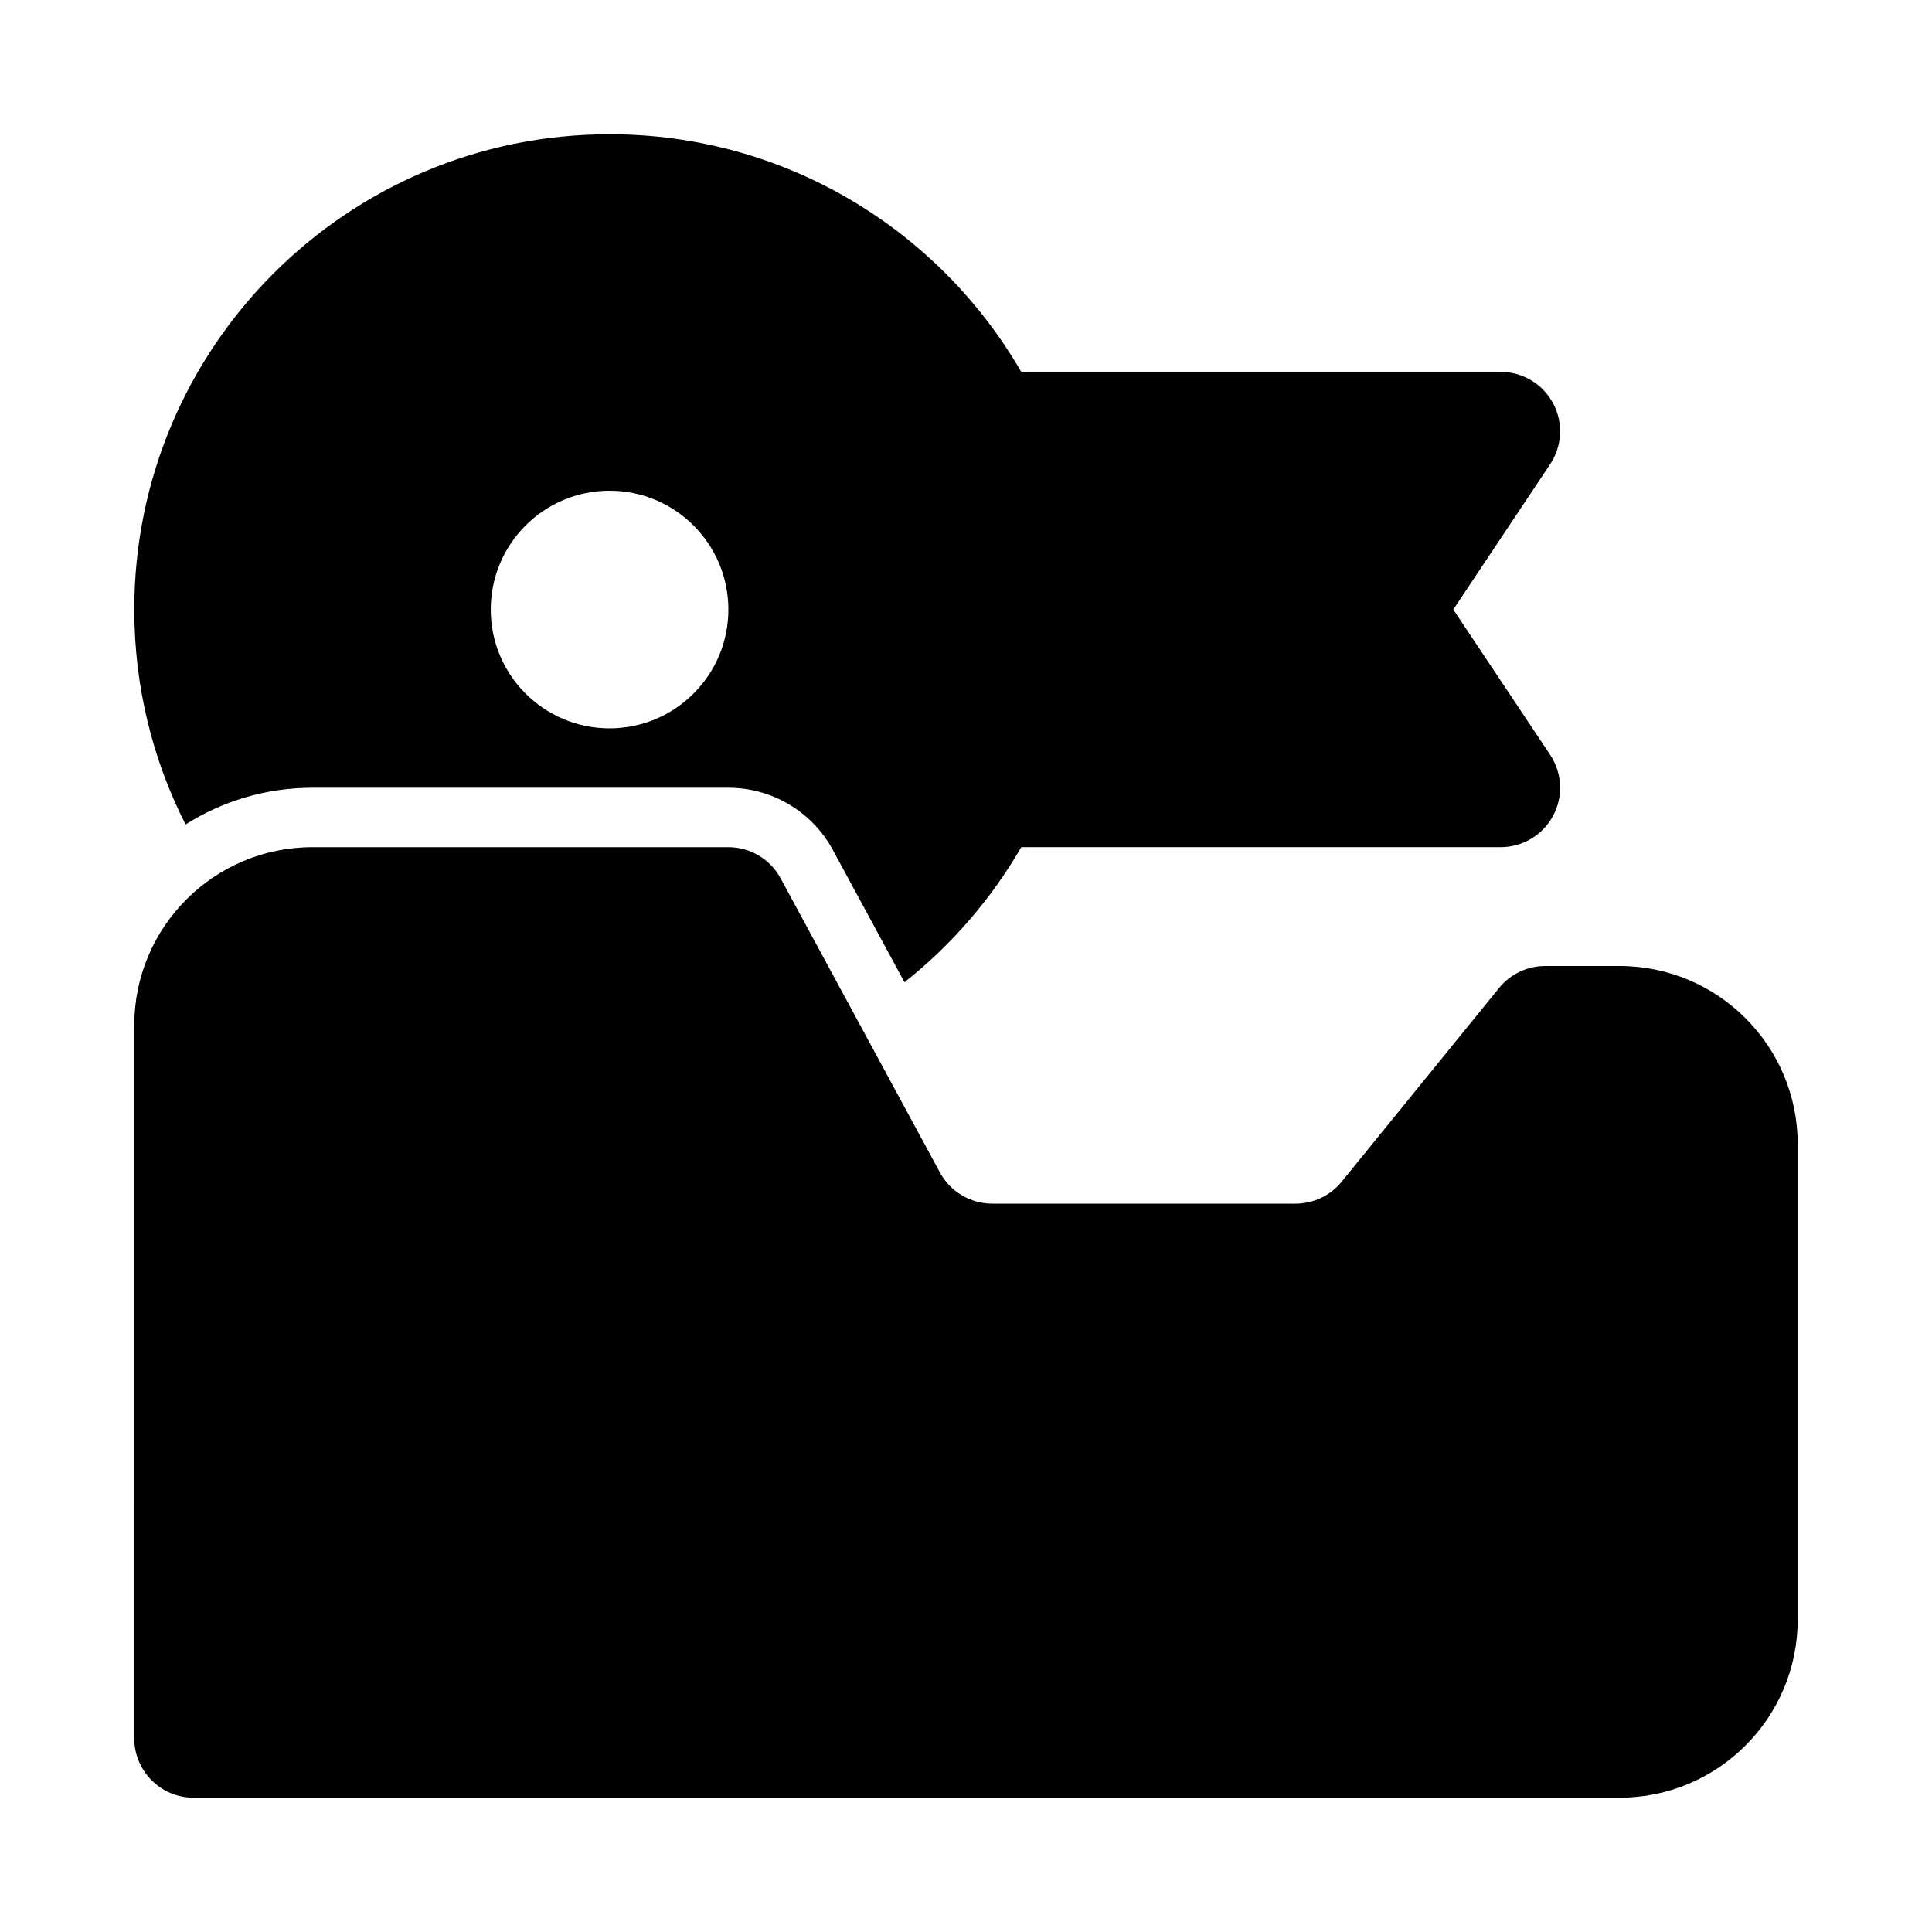
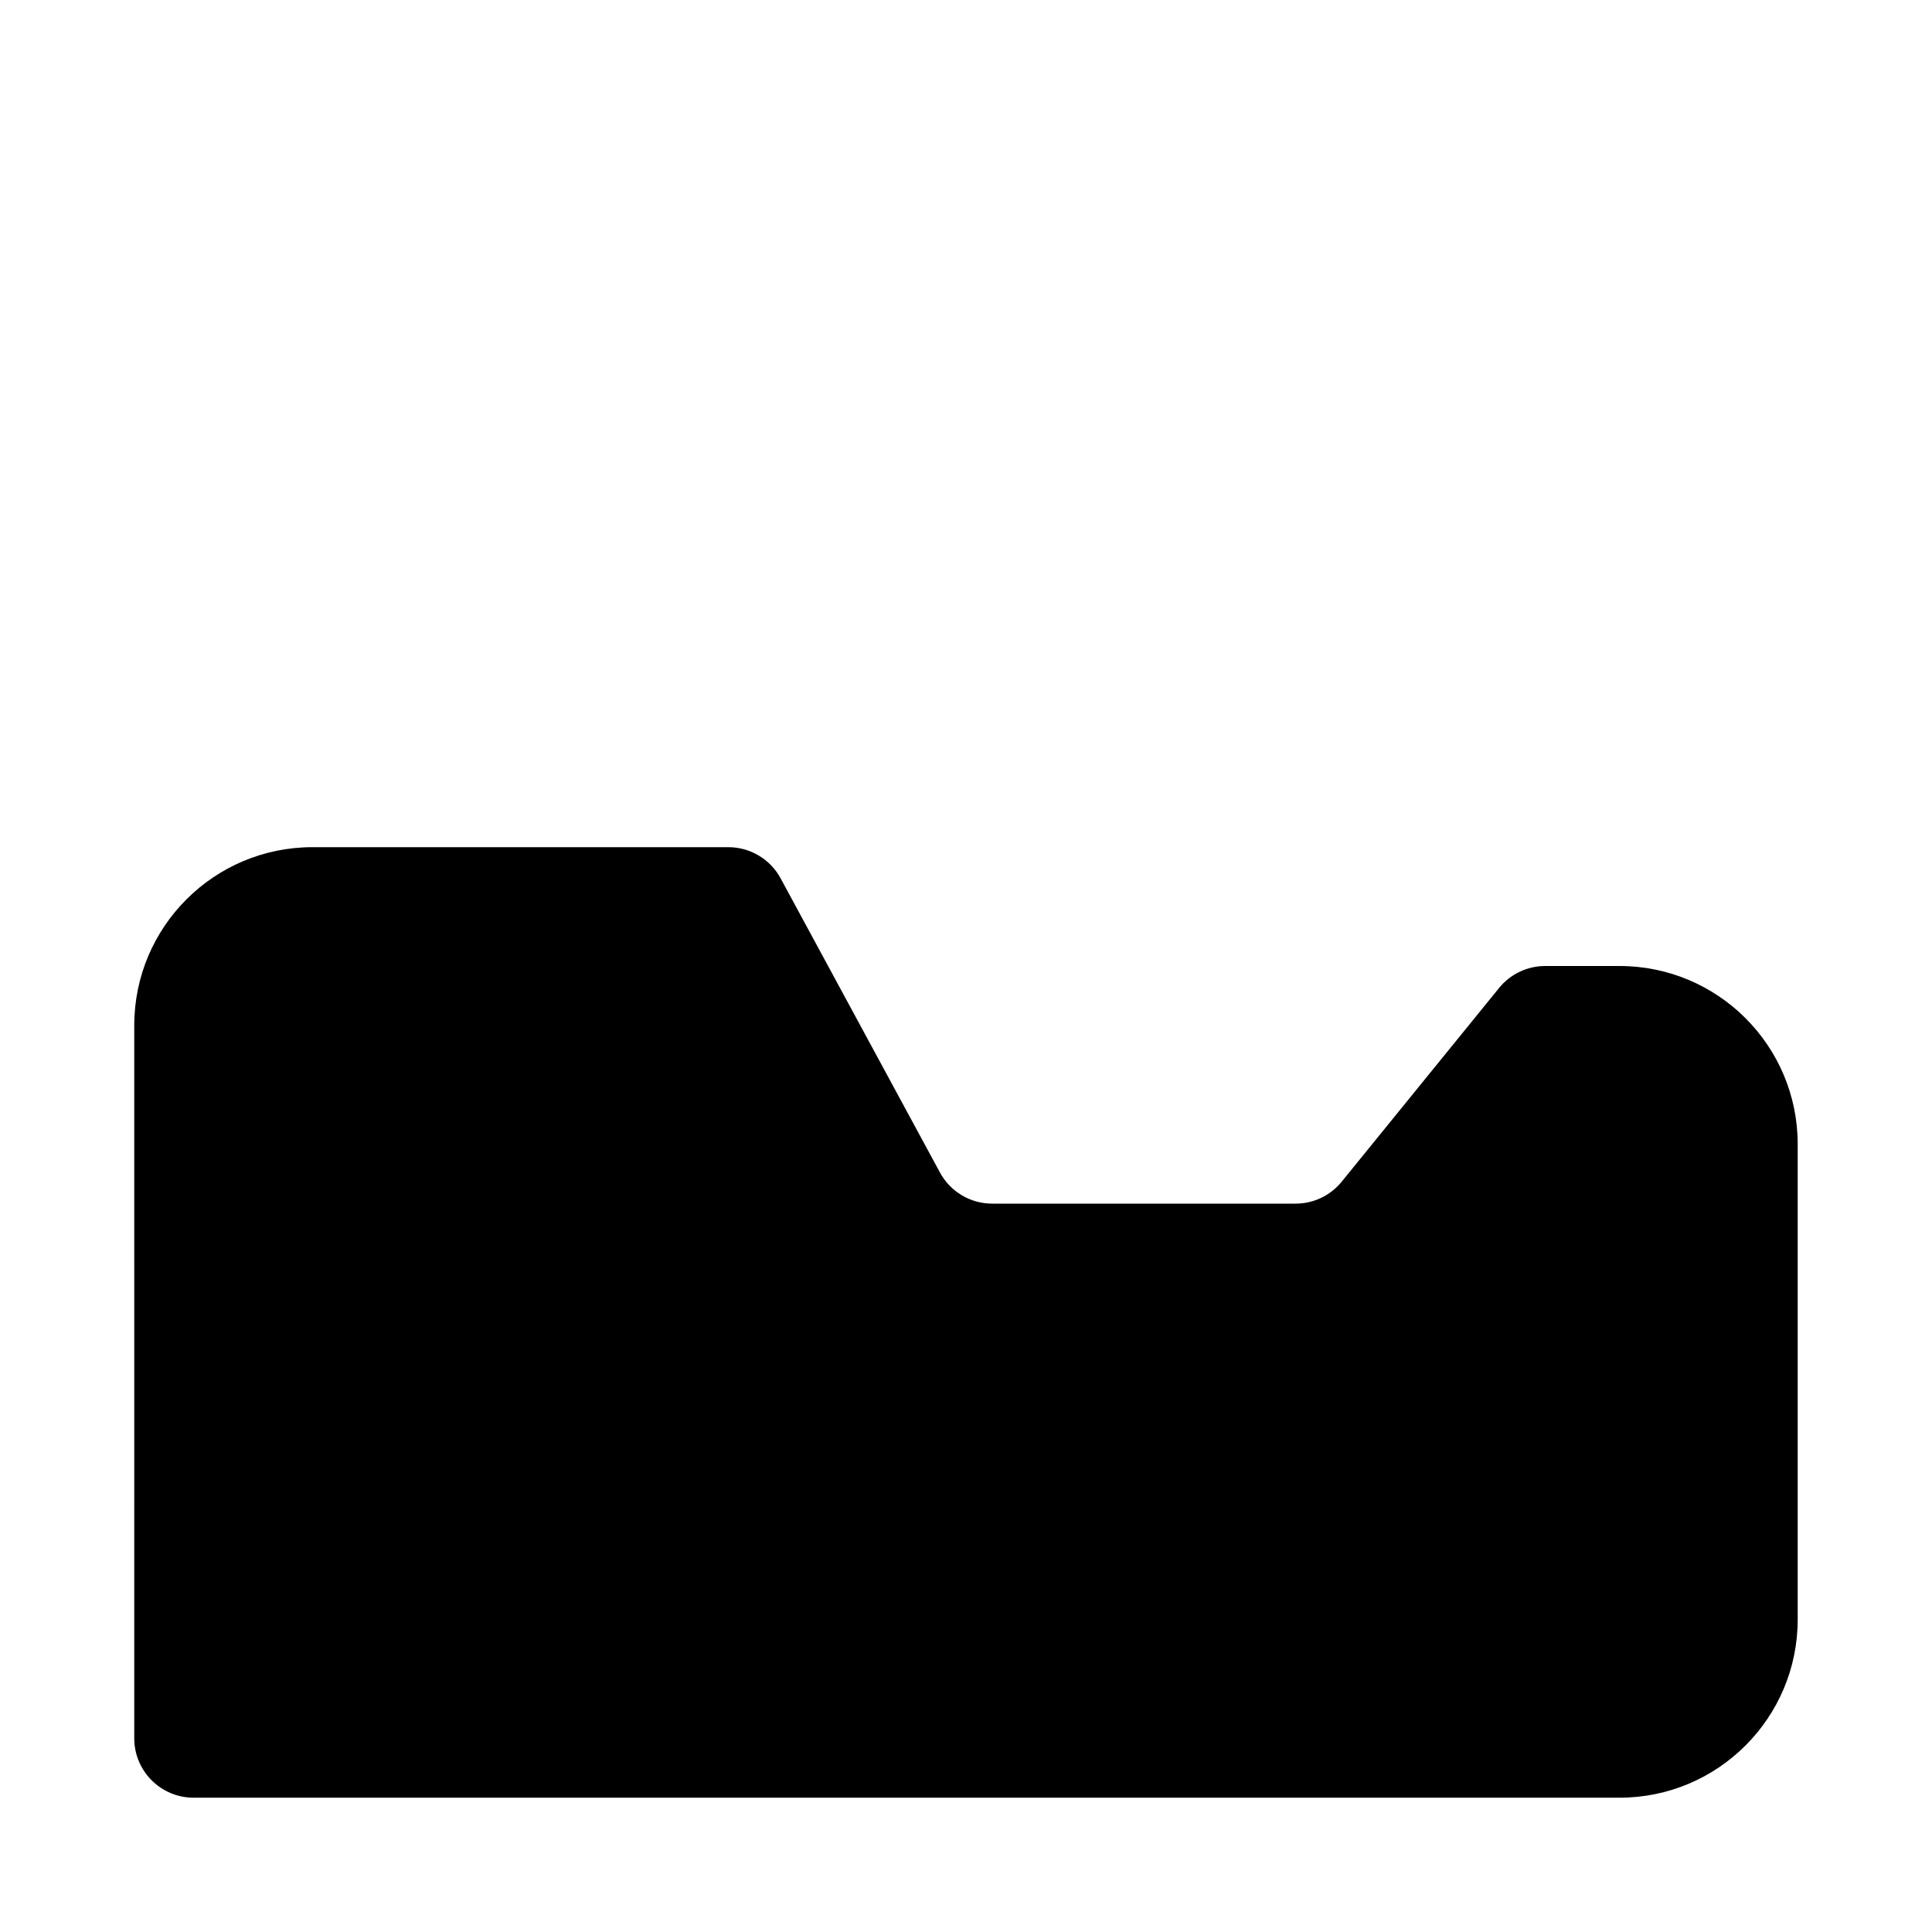
<svg xmlns="http://www.w3.org/2000/svg" fill="#000000" width="800px" height="800px" version="1.1" viewBox="144 144 512 512">
  <g>
-     <path d="m305.54 179.58c-69.562 0-125.95 56.391-125.95 125.95 0 20.5 4.898 39.855 13.586 56.961 9.734-6.164 21.273-9.73 33.645-9.73h110.21c11.555 0 22.184 6.328 27.688 16.492l18.984 35.051c12.43-9.852 22.957-21.996 30.941-35.797h127.06c5.805 0 11.141-3.199 13.883-8.316 2.738-5.121 2.438-11.332-0.785-16.164l-25.664-38.496 25.664-38.5c3.223-4.832 3.523-11.043 0.785-16.16-2.742-5.121-8.078-8.316-13.883-8.316h-127.06c-21.777-37.648-62.484-62.977-109.1-62.977zm31.488 125.95c0 17.391-14.098 31.488-31.488 31.488s-31.488-14.098-31.488-31.488 14.098-31.488 31.488-31.488 31.488 14.098 31.488 31.488z" fill-rule="evenodd" />
    <path d="m179.58 415.74c0-26.086 21.145-47.23 47.23-47.23h110.21c5.777 0 11.09 3.164 13.844 8.242l42.234 77.977c2.75 5.078 8.066 8.246 13.844 8.246h80.402c4.742 0 9.23-2.137 12.219-5.816l41.719-51.348c2.988-3.676 7.477-5.812 12.219-5.812h19.68c26.086 0 47.23 21.145 47.23 47.23v125.95c0 26.086-21.145 47.23-47.23 47.23h-377.86c-8.695 0-15.742-7.047-15.742-15.742z" />
  </g>
</svg>